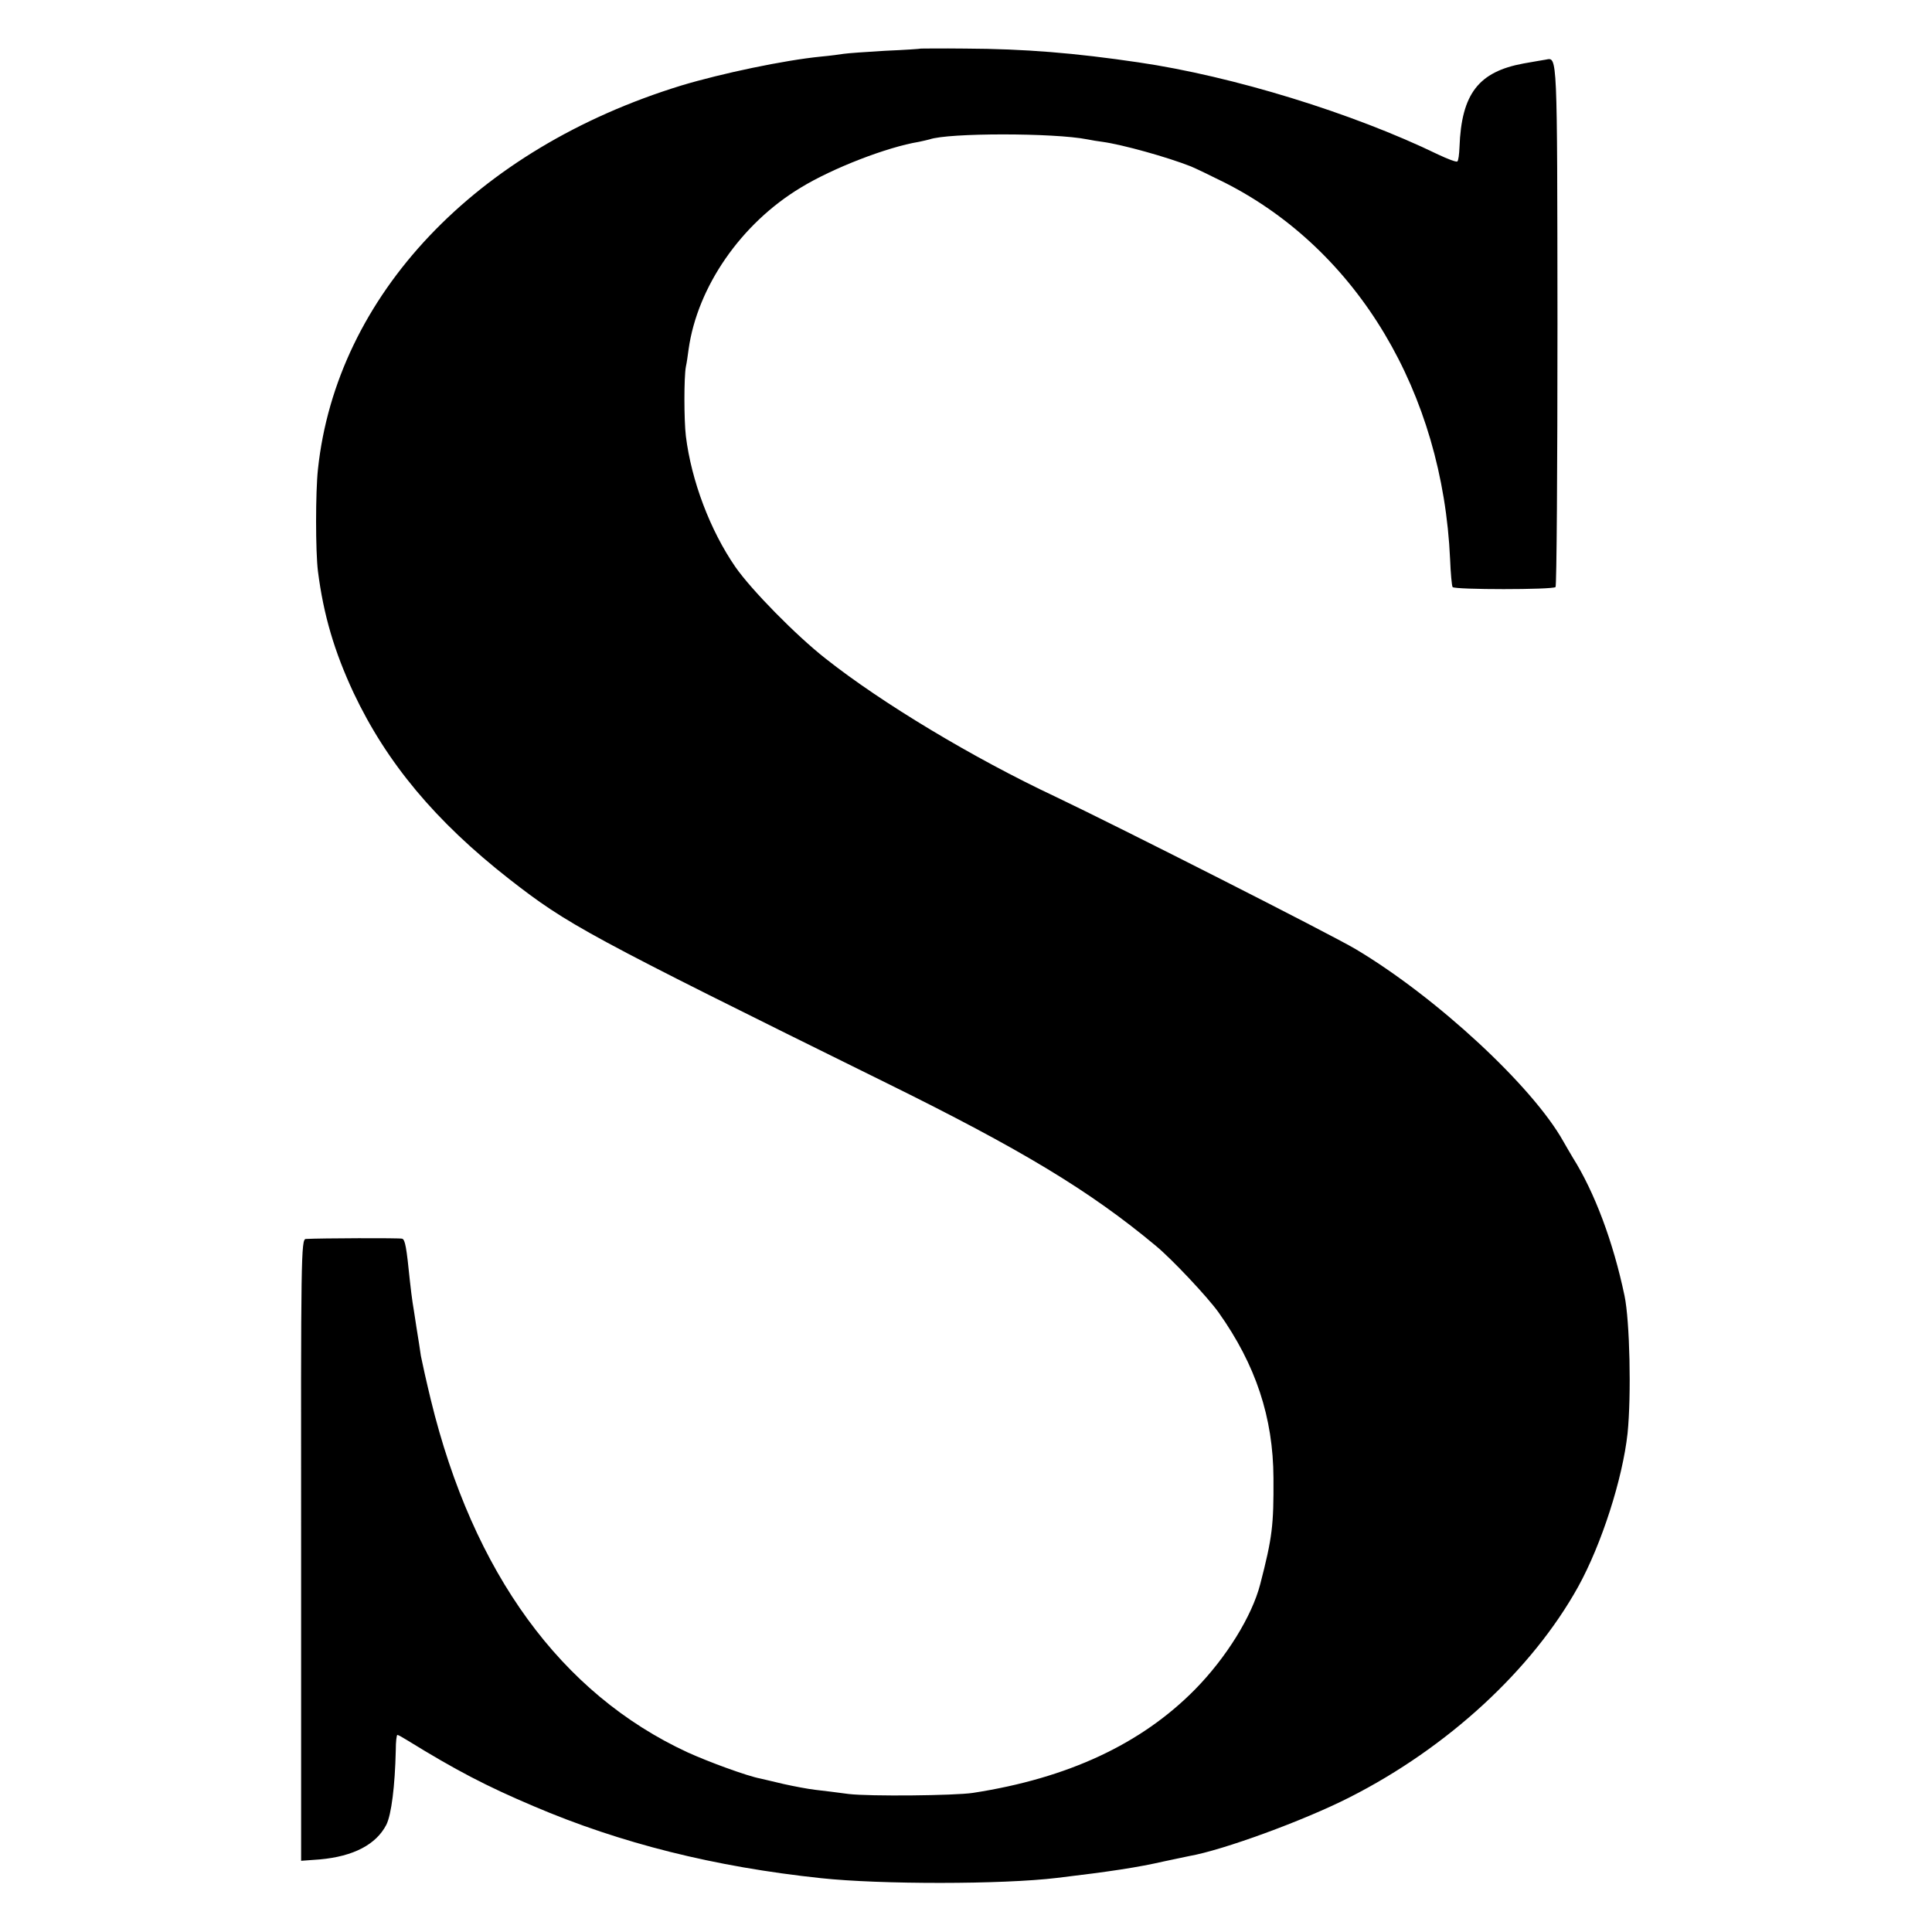
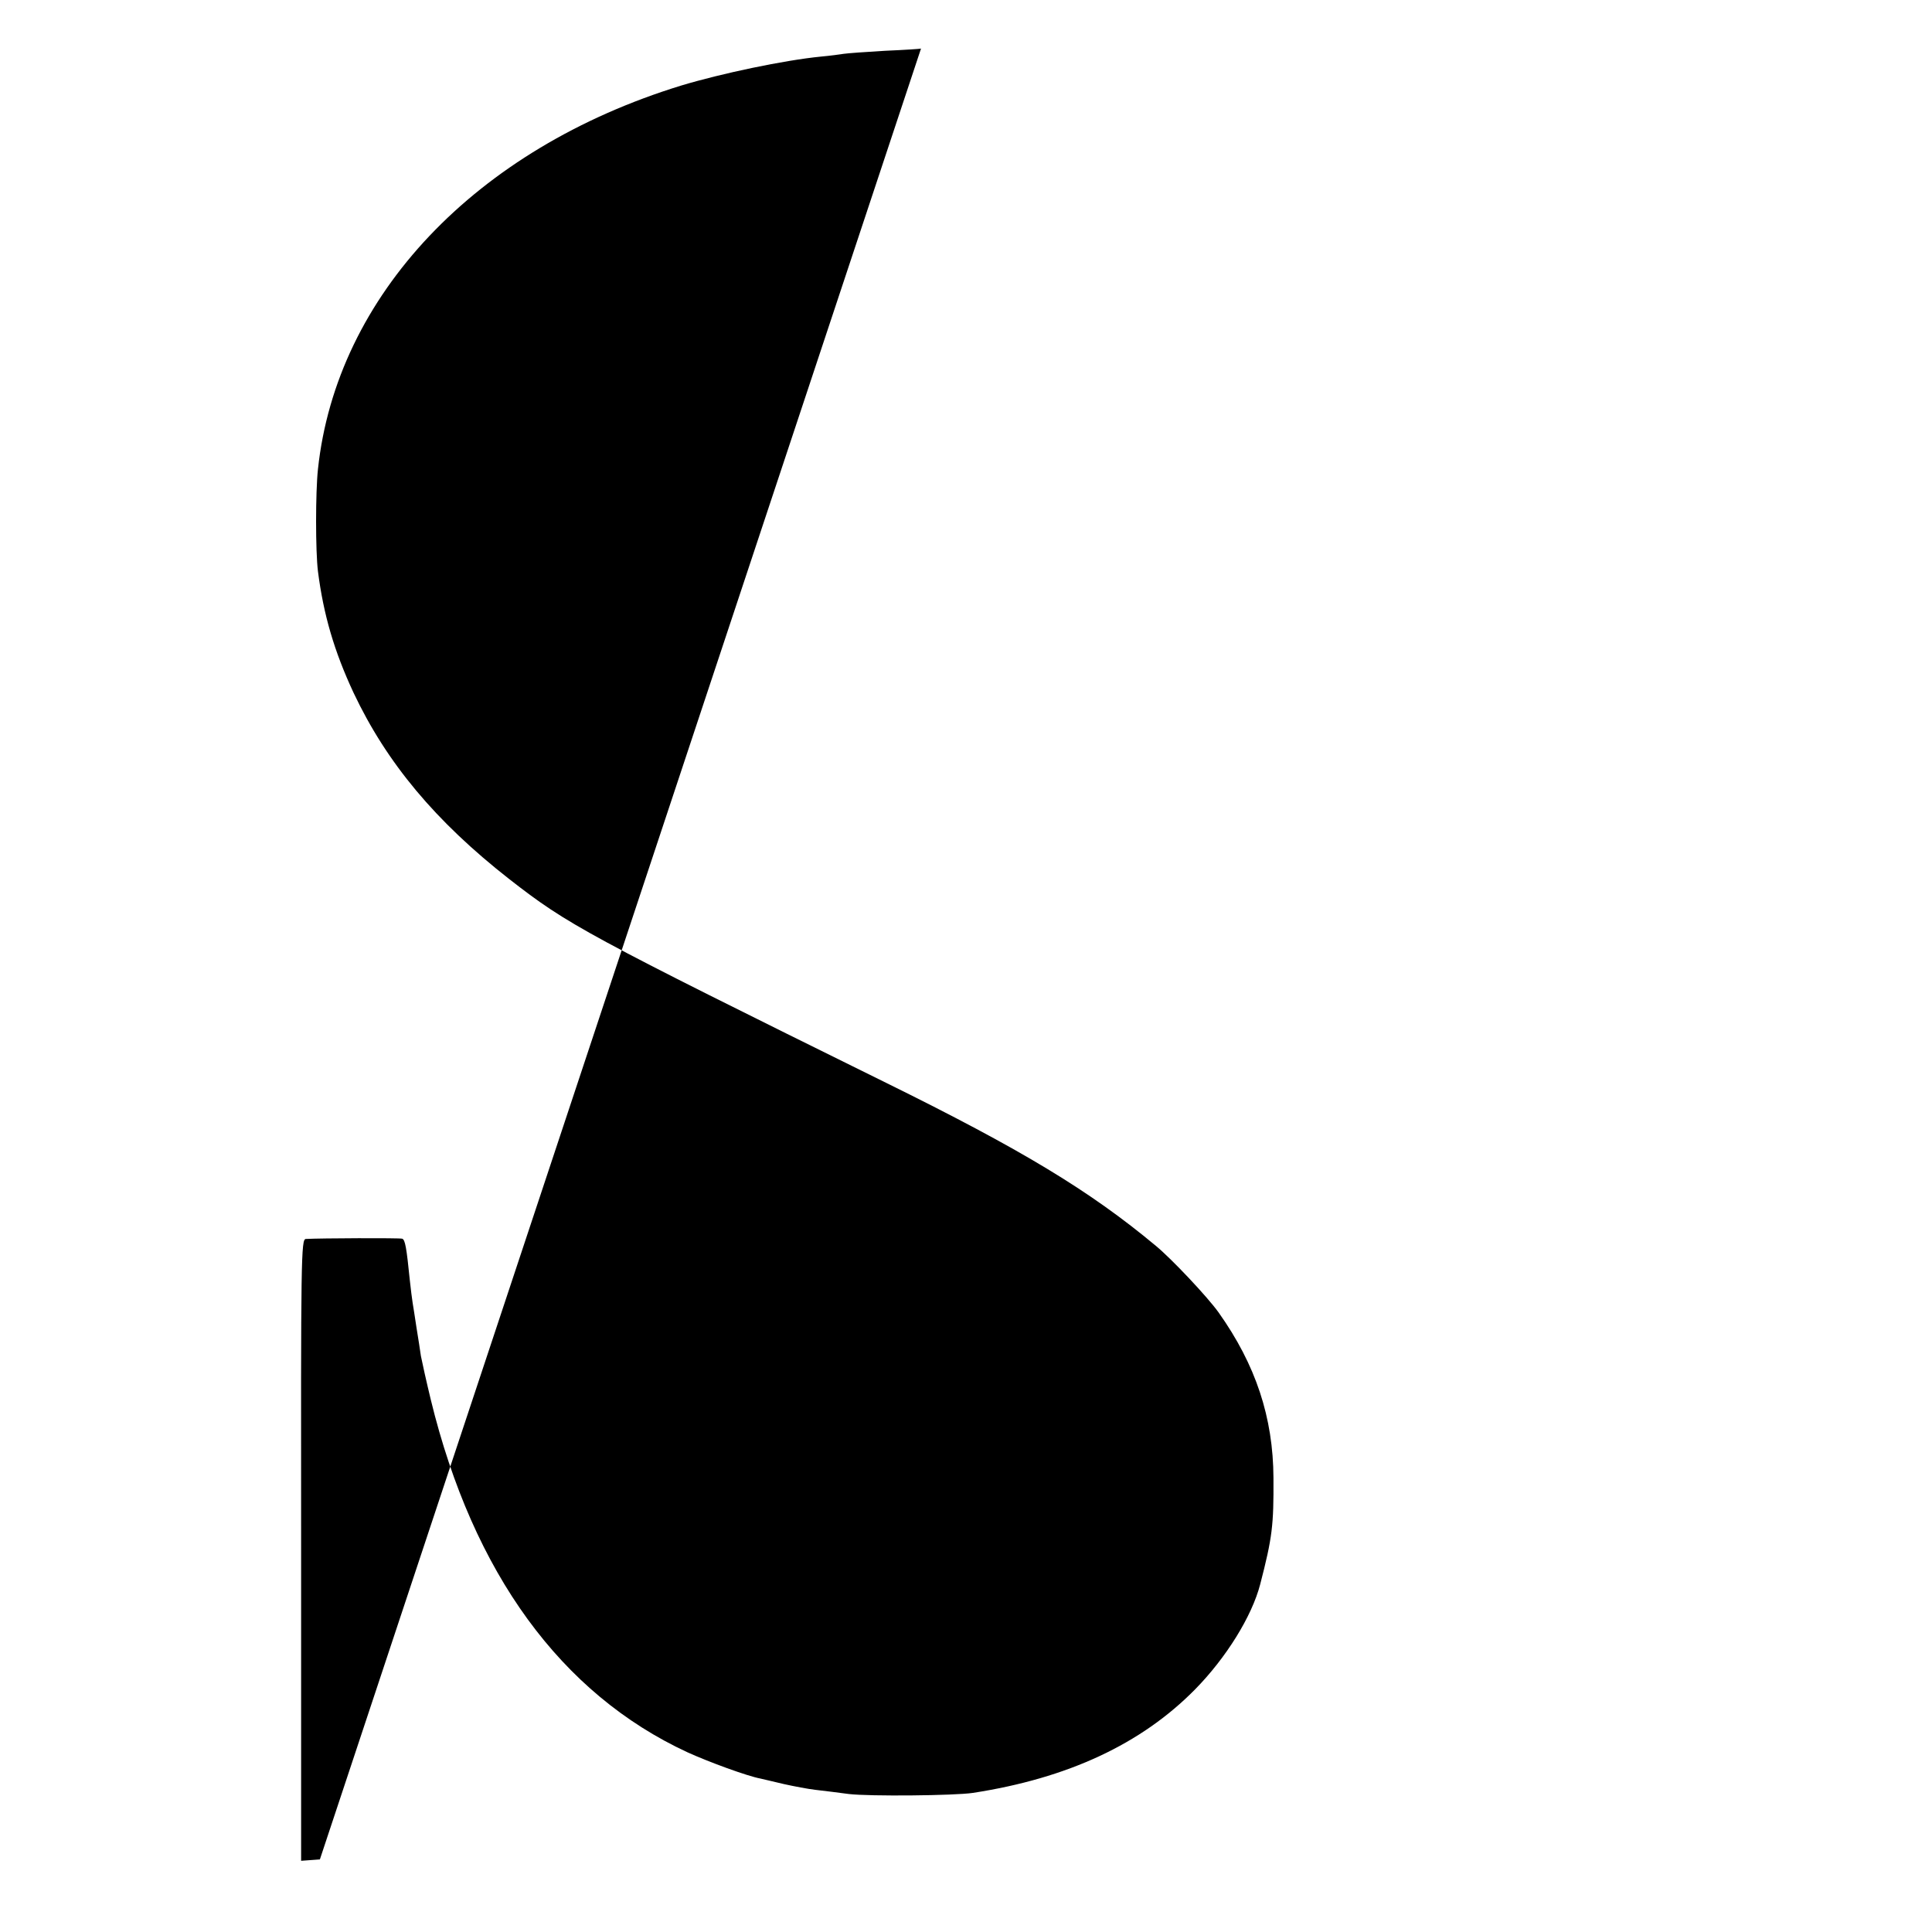
<svg xmlns="http://www.w3.org/2000/svg" version="1.0" width="700pt" height="700pt" viewBox="0 0 700 700" preserveAspectRatio="xMidYMid meet">
  <g transform="translate(0,700) scale(0.1,-0.1)" fill="#000000" stroke="none">
-     <path d="M3337 6824 c-1 -1 -59 -5 -130 -8 -70 -4 -137 -9 -150 -11 -12 -2 -49 -7 -82 -10 -133 -13 -361 -61 -507 -105 -745 -229 -1249 -761 -1316 -1390 -9 -83 -9 -298 0 -370 20 -157 59 -290 129 -440 120 -254 297 -466 564 -675 213 -166 277 -201 1365 -738 491 -242 738 -391 978 -591 58 -48 187 -185 227 -241 135 -190 198 -381 199 -600 1 -172 -4 -215 -48 -385 -30 -116 -123 -266 -236 -381 -195 -198 -461 -322 -805 -375 -66 -10 -375 -13 -450 -4 -38 5 -92 12 -120 15 -27 3 -79 13 -115 21 -36 9 -74 17 -85 20 -48 9 -187 60 -264 95 -458 212 -777 649 -930 1277 -16 66 -32 138 -36 159 -3 21 -10 67 -16 103 -5 36 -12 76 -14 90 -2 14 -7 50 -10 80 -12 119 -17 149 -28 152 -10 3 -296 2 -349 -1 -17 -1 -18 -63 -17 -1127 l0 -1126 68 5 c122 11 204 54 241 126 18 37 31 138 34 270 0 31 3 56 6 55 3 0 19 -9 35 -19 177 -109 286 -166 458 -239 316 -135 656 -220 1042 -261 214 -23 657 -23 855 1 193 23 292 38 388 60 34 7 75 16 90 19 122 21 417 129 582 213 355 180 661 462 828 763 85 154 161 391 179 556 14 139 8 407 -11 498 -41 196 -109 376 -187 500 -10 17 -26 44 -35 60 -112 200 -460 522 -752 696 -89 53 -860 444 -1087 552 -300 141 -632 341 -834 501 -107 84 -268 248 -326 331 -92 133 -160 313 -180 475 -7 59 -7 214 0 251 3 13 7 41 10 64 32 226 190 455 406 585 116 71 313 147 428 166 14 3 32 7 39 9 68 24 451 24 572 0 14 -3 39 -7 55 -9 72 -10 234 -55 320 -89 17 -7 73 -34 125 -60 479 -244 787 -759 814 -1364 2 -50 6 -95 9 -100 6 -10 363 -10 373 0 4 3 7 432 7 953 -1 989 0 966 -42 958 -9 -1 -45 -8 -81 -14 -163 -30 -225 -110 -232 -303 -1 -26 -4 -50 -8 -52 -4 -3 -35 9 -69 25 -309 150 -744 284 -1086 334 -230 34 -411 49 -628 50 -87 1 -159 0 -160 0z" />
+     <path d="M3337 6824 c-1 -1 -59 -5 -130 -8 -70 -4 -137 -9 -150 -11 -12 -2 -49 -7 -82 -10 -133 -13 -361 -61 -507 -105 -745 -229 -1249 -761 -1316 -1390 -9 -83 -9 -298 0 -370 20 -157 59 -290 129 -440 120 -254 297 -466 564 -675 213 -166 277 -201 1365 -738 491 -242 738 -391 978 -591 58 -48 187 -185 227 -241 135 -190 198 -381 199 -600 1 -172 -4 -215 -48 -385 -30 -116 -123 -266 -236 -381 -195 -198 -461 -322 -805 -375 -66 -10 -375 -13 -450 -4 -38 5 -92 12 -120 15 -27 3 -79 13 -115 21 -36 9 -74 17 -85 20 -48 9 -187 60 -264 95 -458 212 -777 649 -930 1277 -16 66 -32 138 -36 159 -3 21 -10 67 -16 103 -5 36 -12 76 -14 90 -2 14 -7 50 -10 80 -12 119 -17 149 -28 152 -10 3 -296 2 -349 -1 -17 -1 -18 -63 -17 -1127 l0 -1126 68 5 z" />
  </g>
</svg>